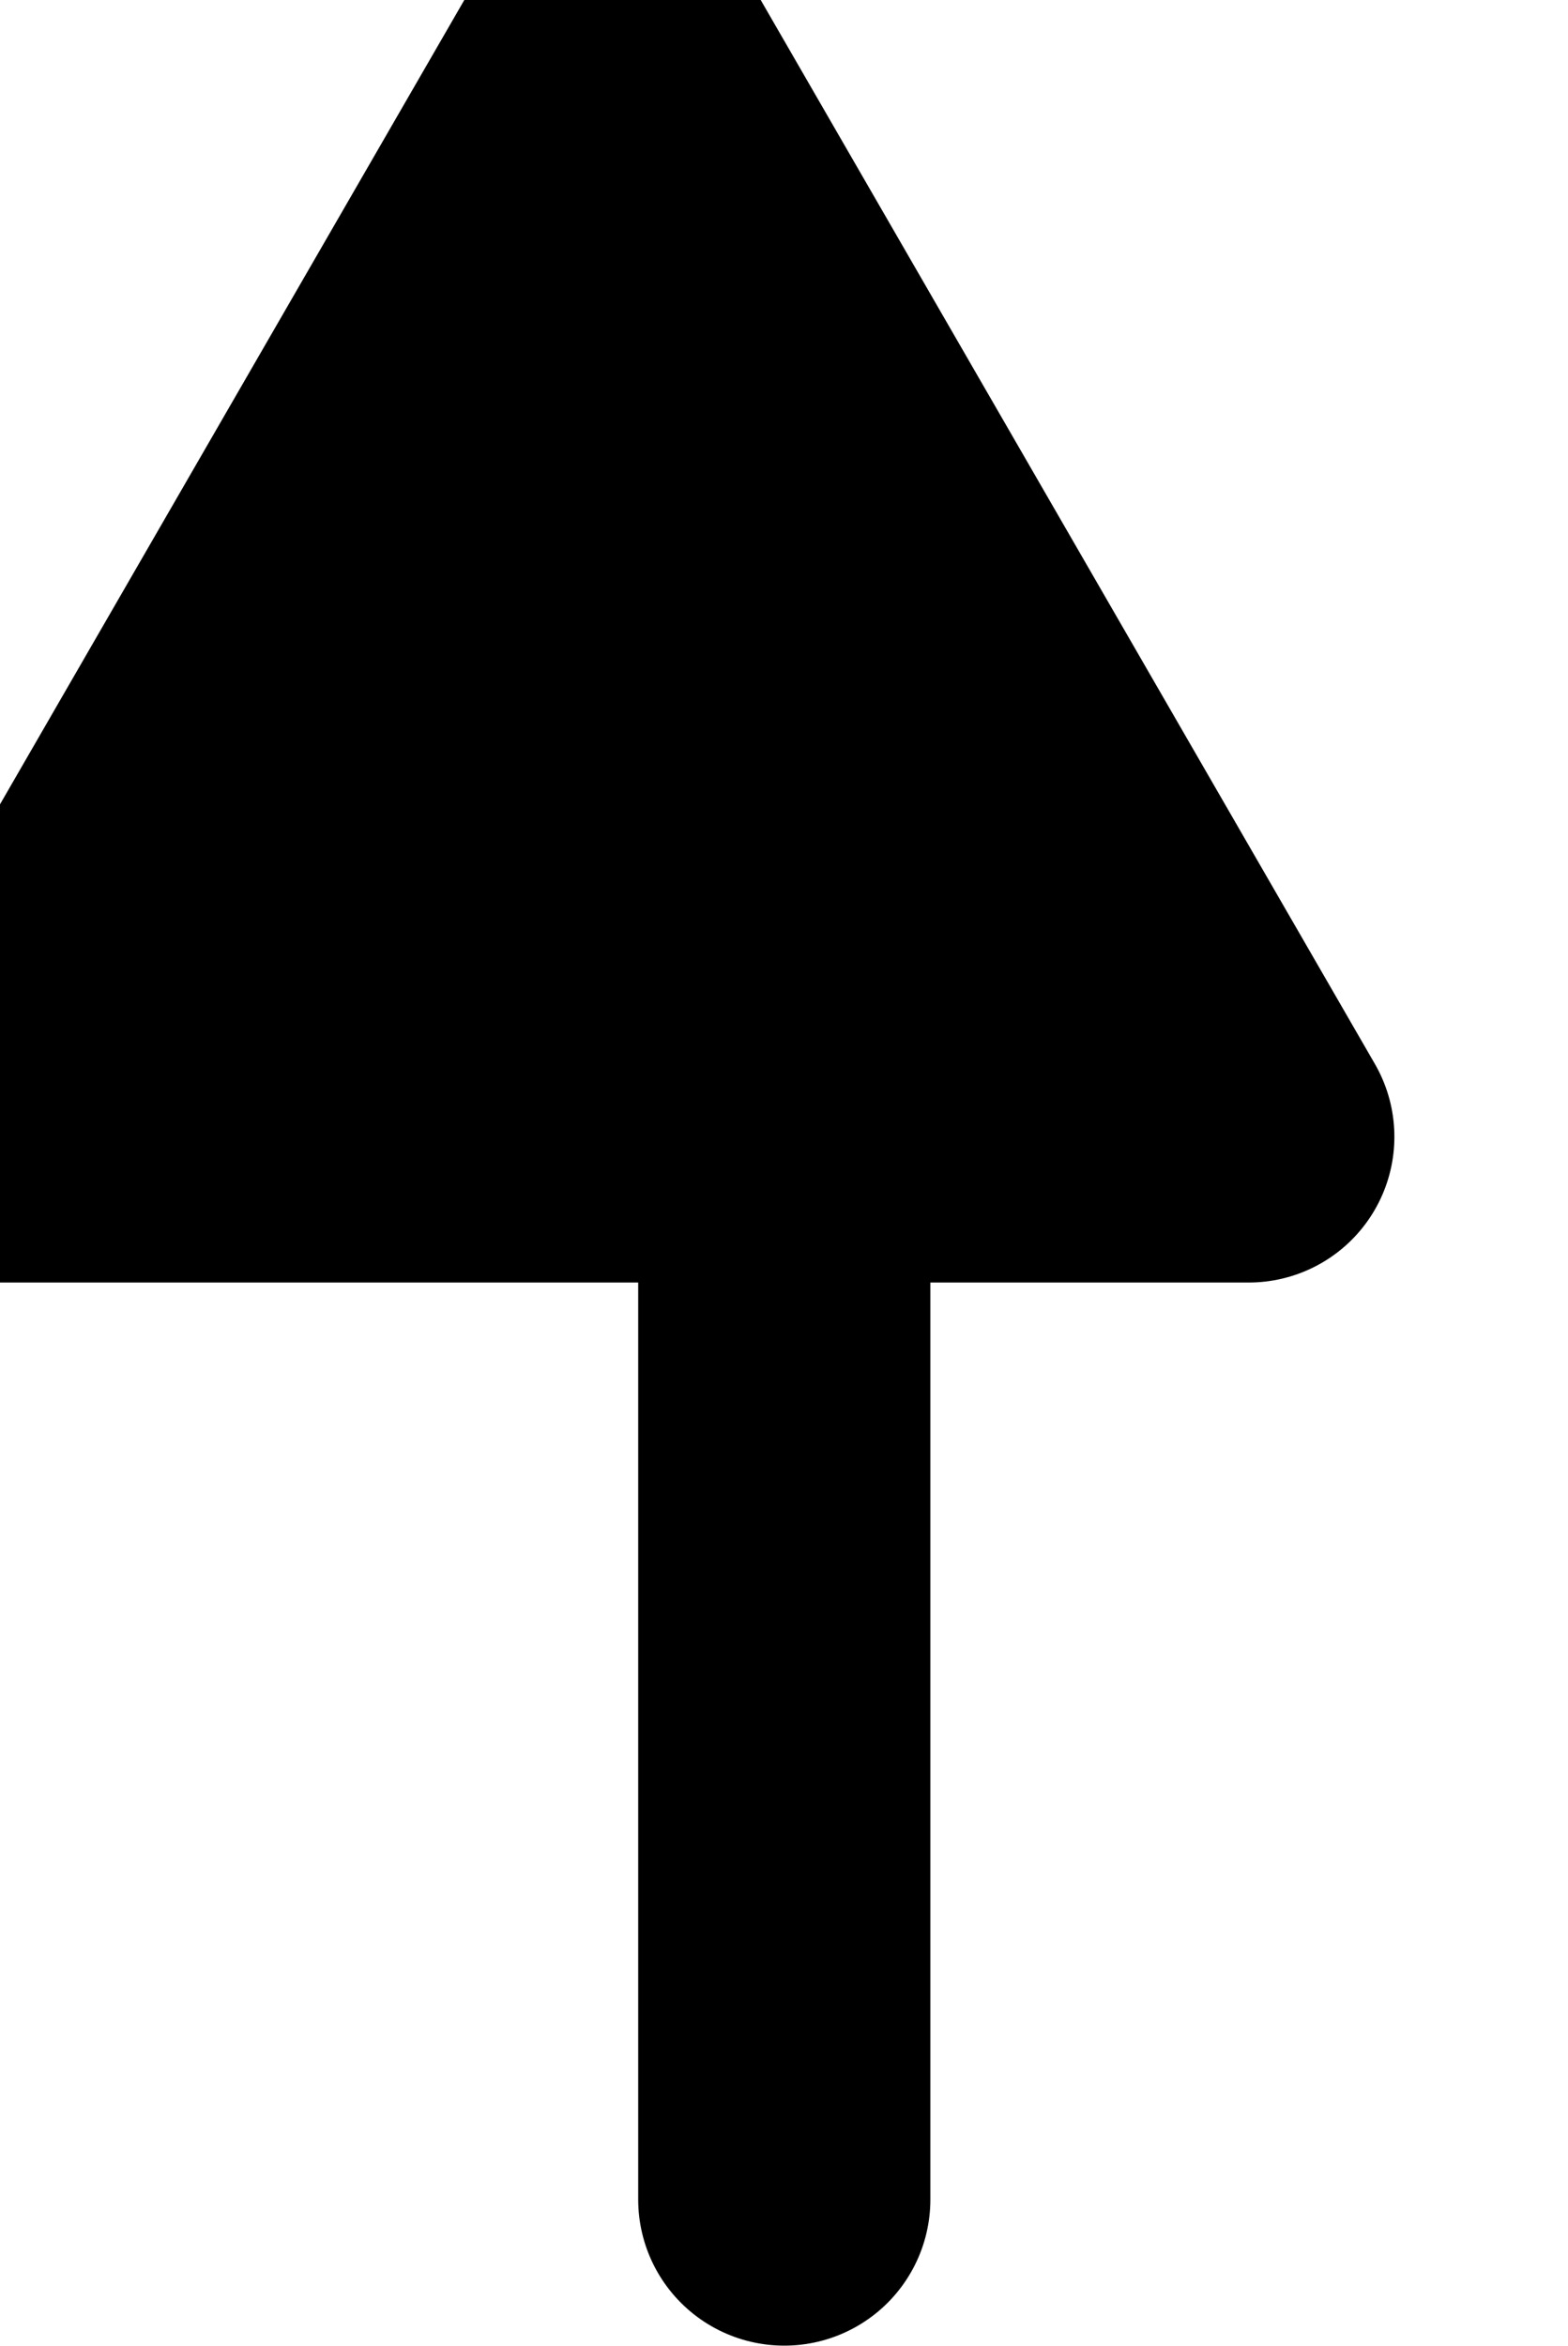
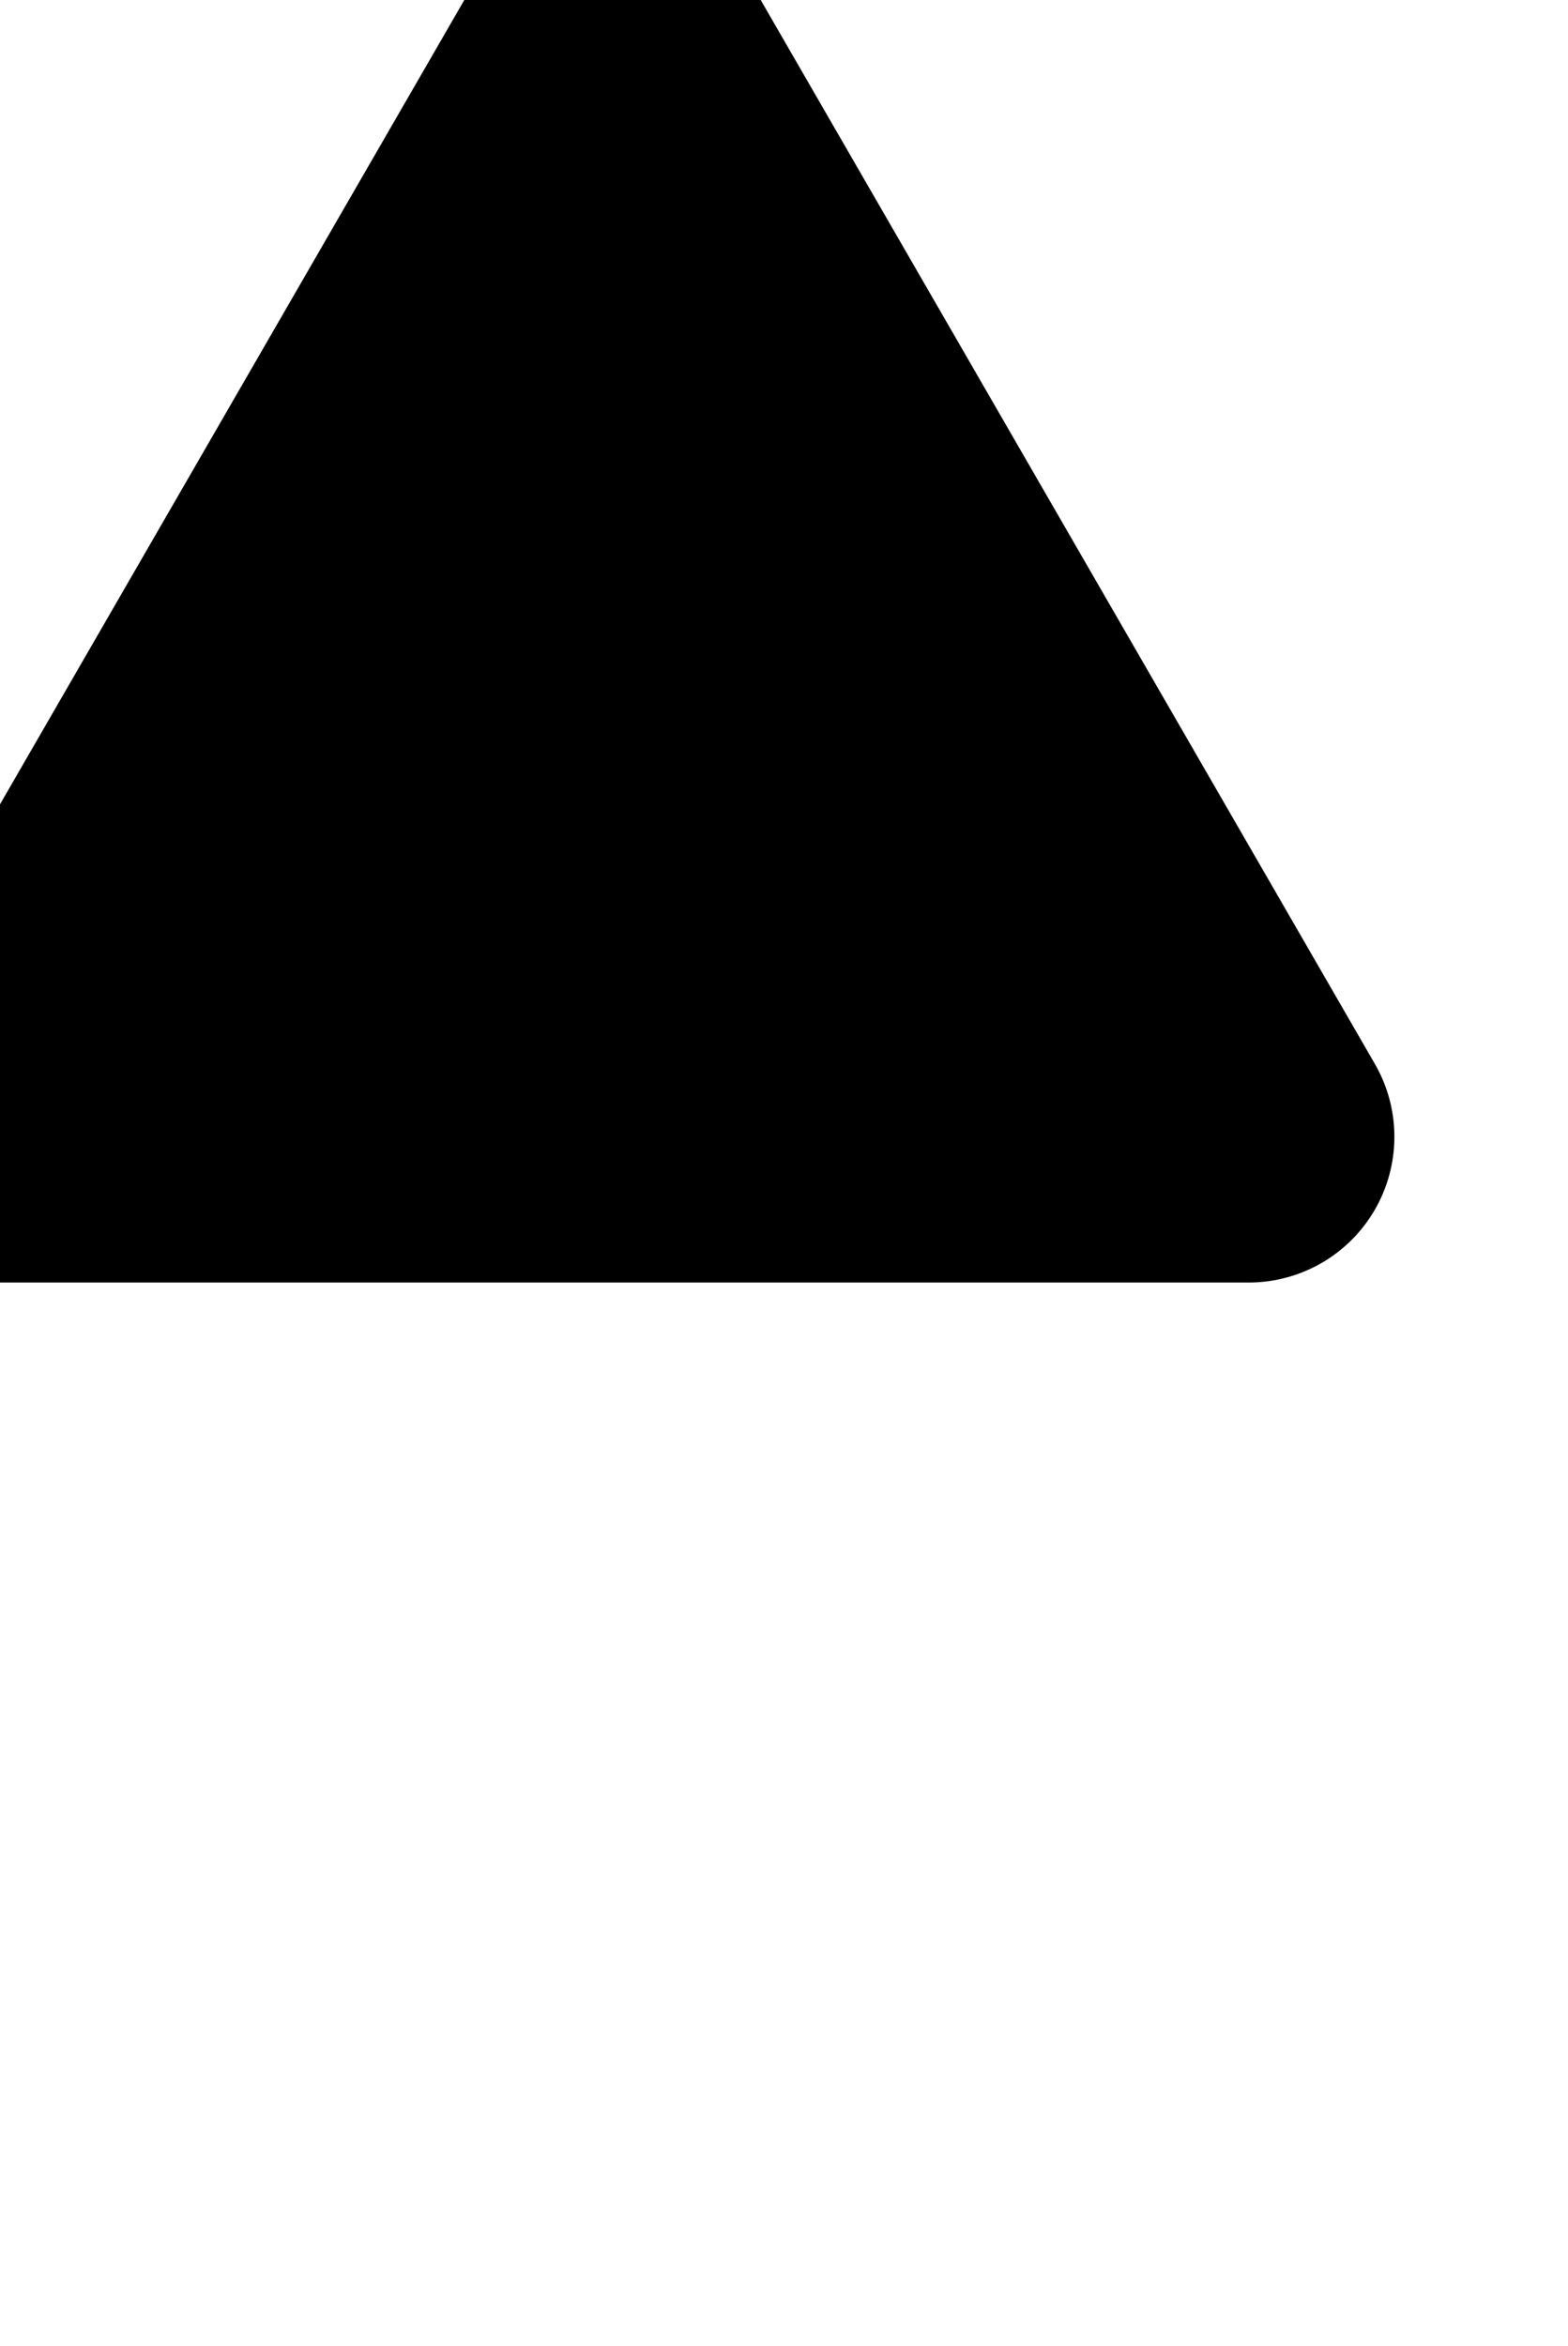
<svg xmlns="http://www.w3.org/2000/svg" xmlns:ns1="http://www.inkscape.org/namespaces/inkscape" xmlns:ns2="http://sodipodi.sourceforge.net/DTD/sodipodi-0.dtd" width="2.839mm" height="4.247mm" viewBox="0 0 2.839 4.247" version="1.1" id="svg3560" ns1:version="1.1 (c68e22c387, 2021-05-23)" ns2:docname="flop-click-shake.svg">
  <ns2:namedview id="namedview3562" pagecolor="#505050" bordercolor="#ffffff" borderopacity="1" ns1:pageshadow="0" ns1:pageopacity="0" ns1:pagecheckerboard="1" ns1:document-units="mm" showgrid="false" fit-margin-top="0" fit-margin-left="0" fit-margin-right="0" fit-margin-bottom="0" ns1:zoom="2.7758979" ns1:cx="55.117301" ns1:cy="33.502673" ns1:window-width="1920" ns1:window-height="1120" ns1:window-x="-11" ns1:window-y="35" ns1:window-maximized="1" ns1:current-layer="layer1" />
  <defs id="defs3557" />
  <g ns1:label="Layer 1" ns1:groupmode="layer" id="layer1" transform="translate(-45.475,-93.191)">
    <g id="g63069" transform="matrix(1,0,0,-1,823.78,801.839)">
      <path ns2:type="star" style="fill:#000000;stroke:#000000;stroke-width:3.968;stroke-linecap:round;stroke-linejoin:round;stroke-miterlimit:4;stroke-dasharray:none;stop-color:#000000" id="path3453-8-2-7-13-9-5" ns1:flatsided="true" ns2:sides="3" ns2:cx="880" ns2:cy="580" ns2:r1="10" ns2:r2="5" ns2:arg1="-1.5707963" ns2:arg2="-0.52359878" ns1:rounded="0" ns1:randomized="0" transform="matrix(0.133,0,0,-0.133,-894.236,784.395)" ns1:transform-center-y="0.33337488" d="m 880,570 8.66,15 -17.32,0 z" />
-       <path style="fill:none;stroke:#000000;stroke-width:0.529;stroke-linecap:round;stroke-linejoin:miter;stroke-miterlimit:4;stroke-dasharray:none;stroke-opacity:1" d="m -776.885,704.666 v 3.016" id="path864-2-1-6-1-2-7-4-0-9-6-2-2-2-9-1-9-2-3" ns2:nodetypes="cc" />
    </g>
  </g>
</svg>